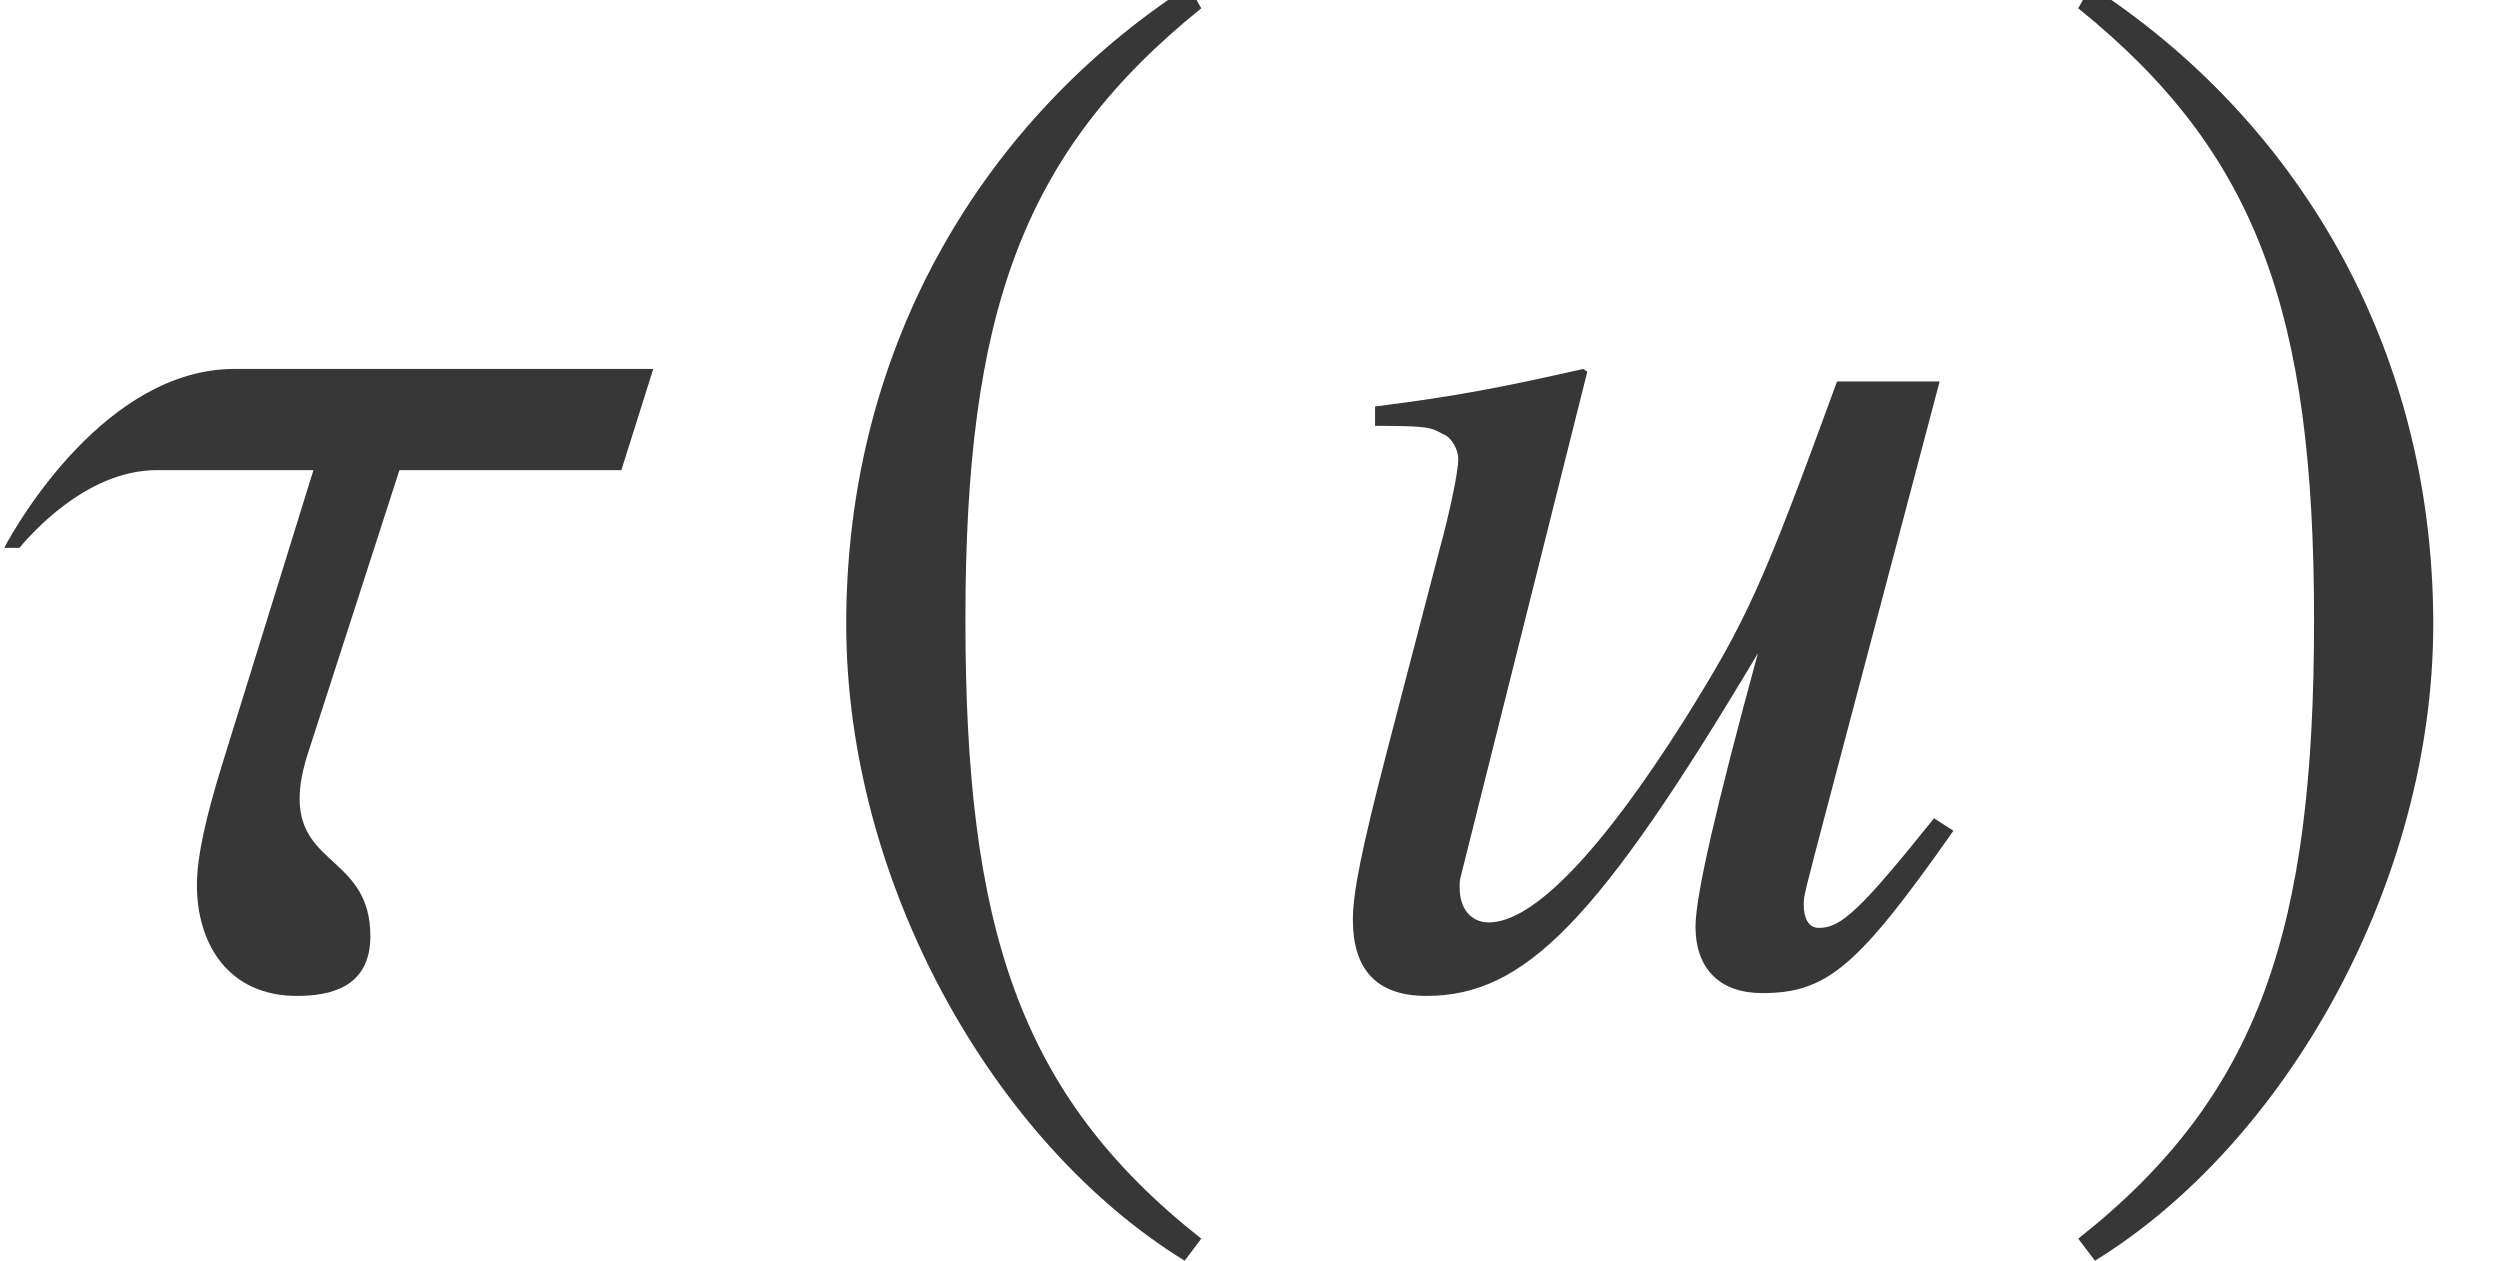
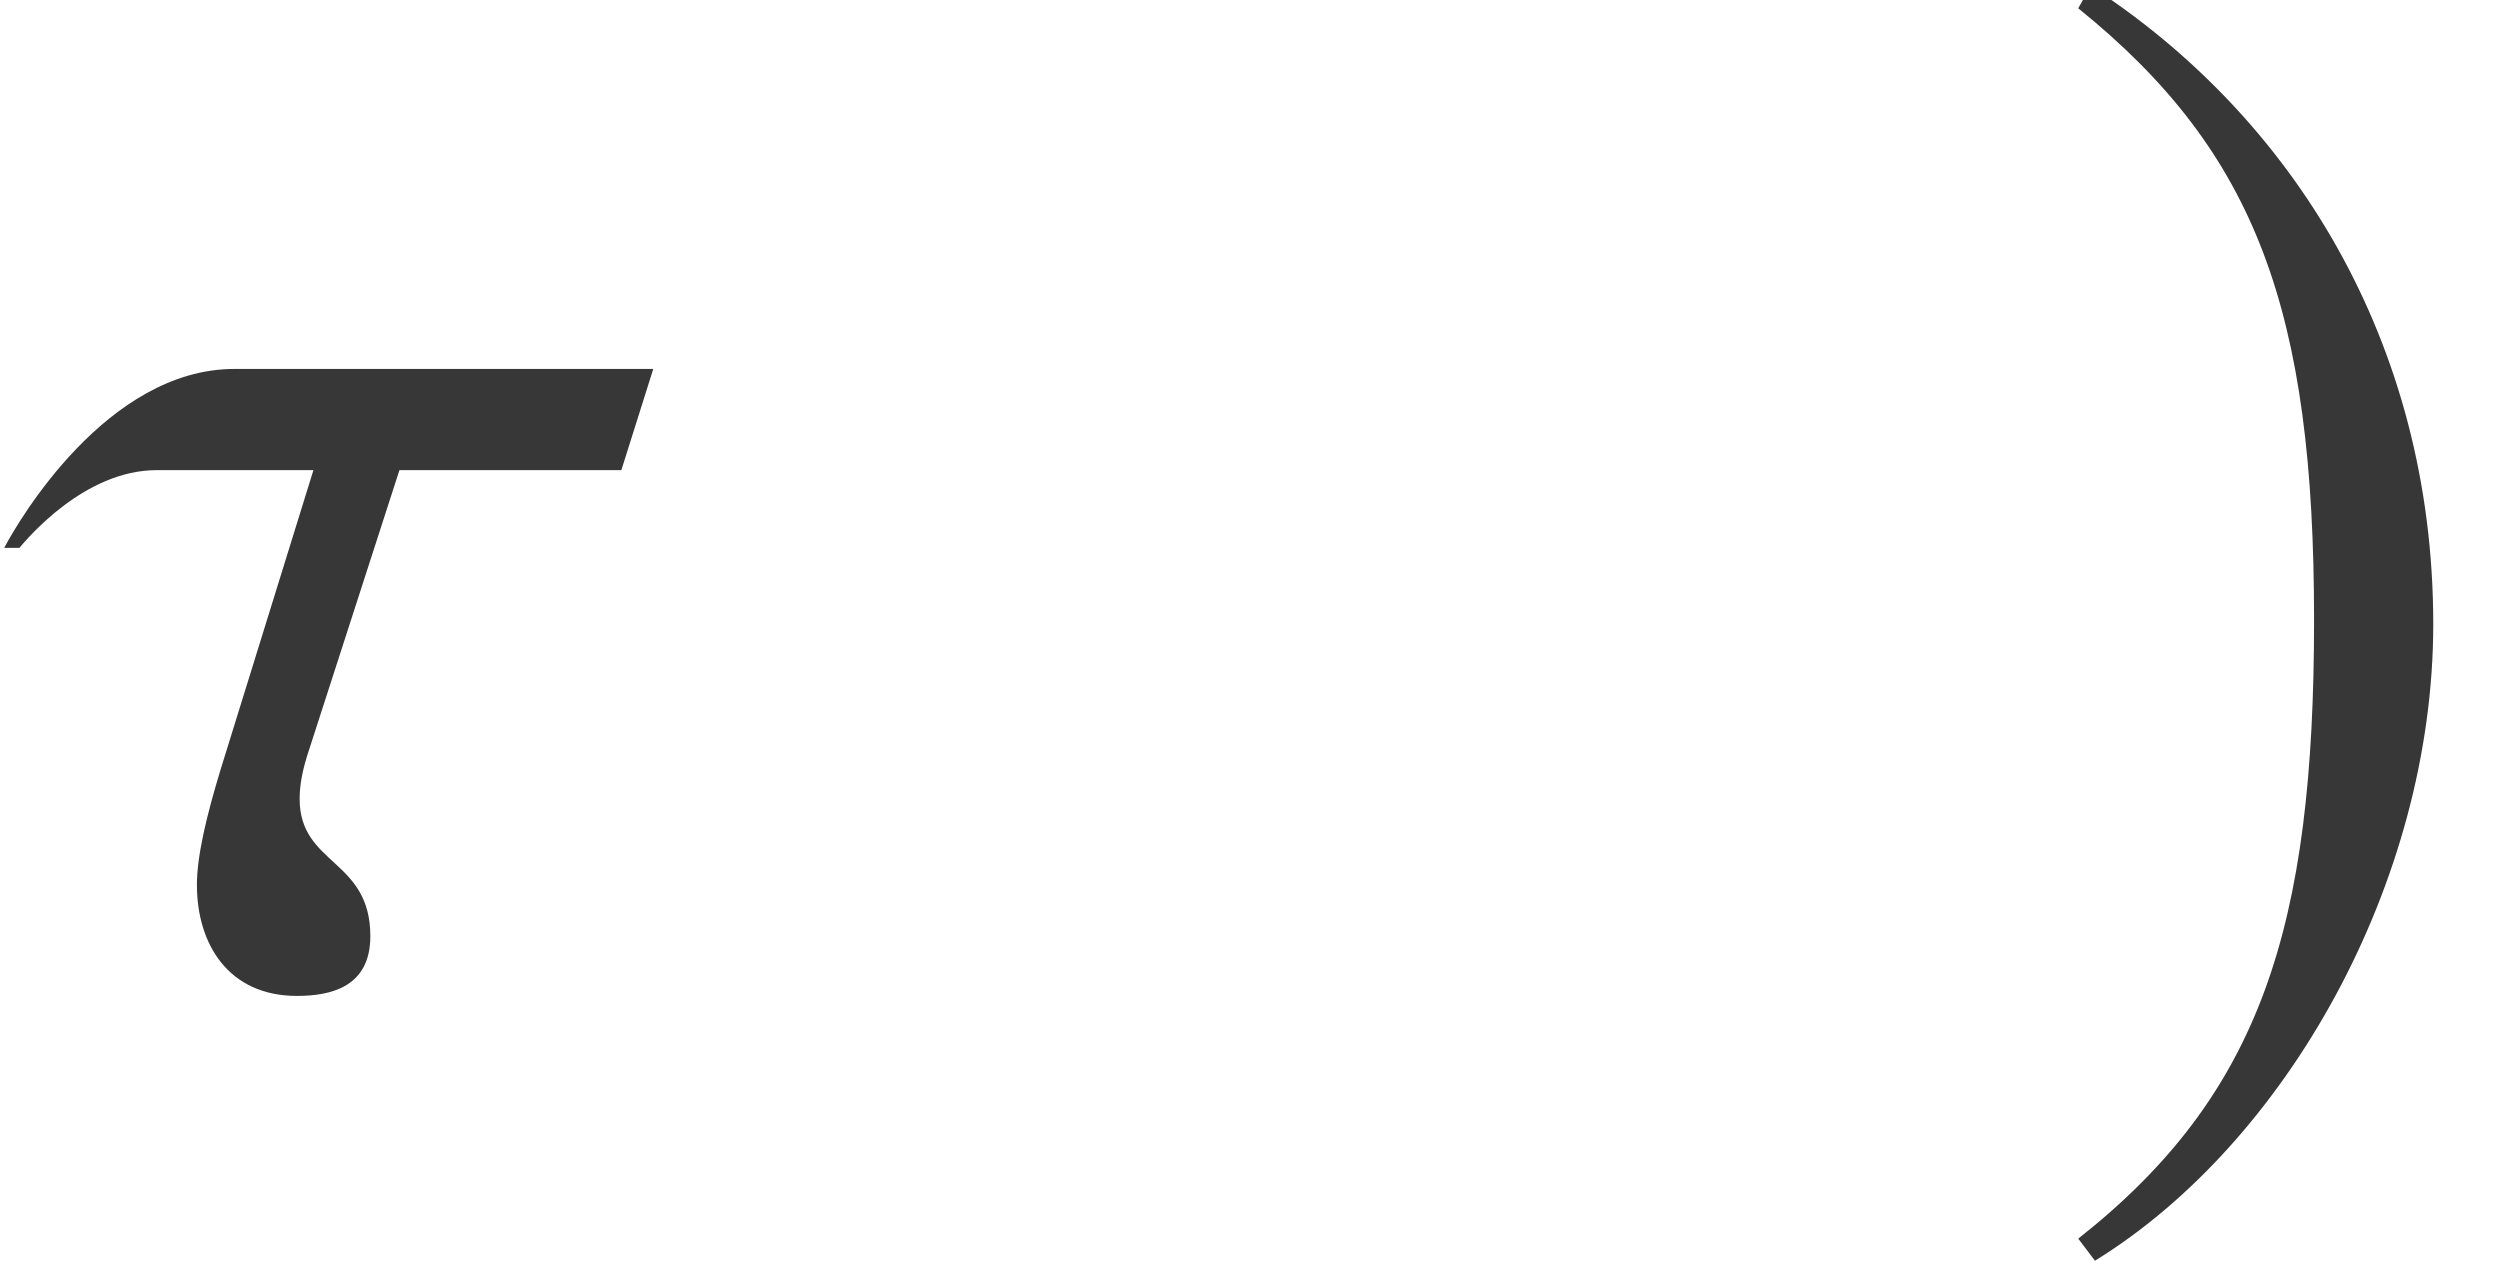
<svg xmlns="http://www.w3.org/2000/svg" xmlns:xlink="http://www.w3.org/1999/xlink" version="1.1" width="19.59pt" height="9.879pt" viewBox="70.877 61.058 19.59 9.879">
  <defs>
-     <path id="g1-185" d="M3.206 -7.793C1.63 -6.771 0.522 -5.01 0.522 -2.793C0.522 -0.772 1.674 1.272 3.174 2.195L3.304 2.022C1.869 0.891 1.456 -0.424 1.456 -2.826C1.456 -5.239 1.902 -6.488 3.304 -7.619L3.206 -7.793Z" />
    <path id="g1-186" d="M0.413 -7.793L0.315 -7.619C1.717 -6.488 2.163 -5.239 2.163 -2.826C2.163 -0.424 1.75 0.891 0.315 2.022L0.446 2.195C1.945 1.272 3.097 -0.772 3.097 -2.793C3.097 -5.01 1.989 -6.771 0.413 -7.793Z" />
-     <path id="g4-68" d="M5.162 -1.174L5.01 -1.272C4.434 -0.554 4.282 -0.413 4.108 -0.413C4.032 -0.413 3.989 -0.478 3.989 -0.598C3.989 -0.663 3.989 -0.663 4.195 -1.445L5.054 -4.695H4.25C3.663 -3.087 3.543 -2.826 3.054 -2.043C2.402 -1.011 1.869 -0.456 1.522 -0.456C1.38 -0.456 1.293 -0.565 1.293 -0.728C1.293 -0.772 1.293 -0.793 1.304 -0.826L2.293 -4.771L2.261 -4.793C1.641 -4.652 1.25 -4.576 0.63 -4.499V-4.347C1.043 -4.347 1.065 -4.336 1.163 -4.282C1.228 -4.26 1.282 -4.163 1.282 -4.086C1.282 -4 1.228 -3.717 1.13 -3.358L0.728 -1.815C0.522 -1.022 0.456 -0.685 0.456 -0.478C0.456 -0.076 0.652 0.12 1.032 0.12C1.804 0.12 2.38 -0.467 3.63 -2.565C3.304 -1.369 3.141 -0.663 3.141 -0.424C3.141 -0.087 3.337 0.098 3.663 0.098C4.173 0.098 4.413 -0.109 5.162 -1.174Z" />
    <path id="g4-103" d="M5.119 -4.793H1.837C0.837 -4.793 0.141 -3.597 0.033 -3.391H0.152C0.217 -3.467 0.663 -4 1.228 -4H2.456L1.728 -1.652C1.619 -1.293 1.543 -0.978 1.543 -0.75C1.543 -0.283 1.793 0.12 2.326 0.12C2.587 0.12 2.902 0.054 2.902 -0.348C2.902 -0.956 2.348 -0.902 2.348 -1.424C2.348 -1.532 2.369 -1.652 2.424 -1.815L3.13 -4H4.869L5.119 -4.793Z" />
  </defs>
  <g id="page1">
    <g fill="#373737">
      <use x="70.877" y="68.742" xlink:href="#g4-103" />
      <use x="76.986" y="68.742" xlink:href="#g1-185" />
      <use x="81.022" y="68.742" xlink:href="#g4-68" />
      <use x="86.847" y="68.742" xlink:href="#g1-186" />
    </g>
  </g>
</svg>